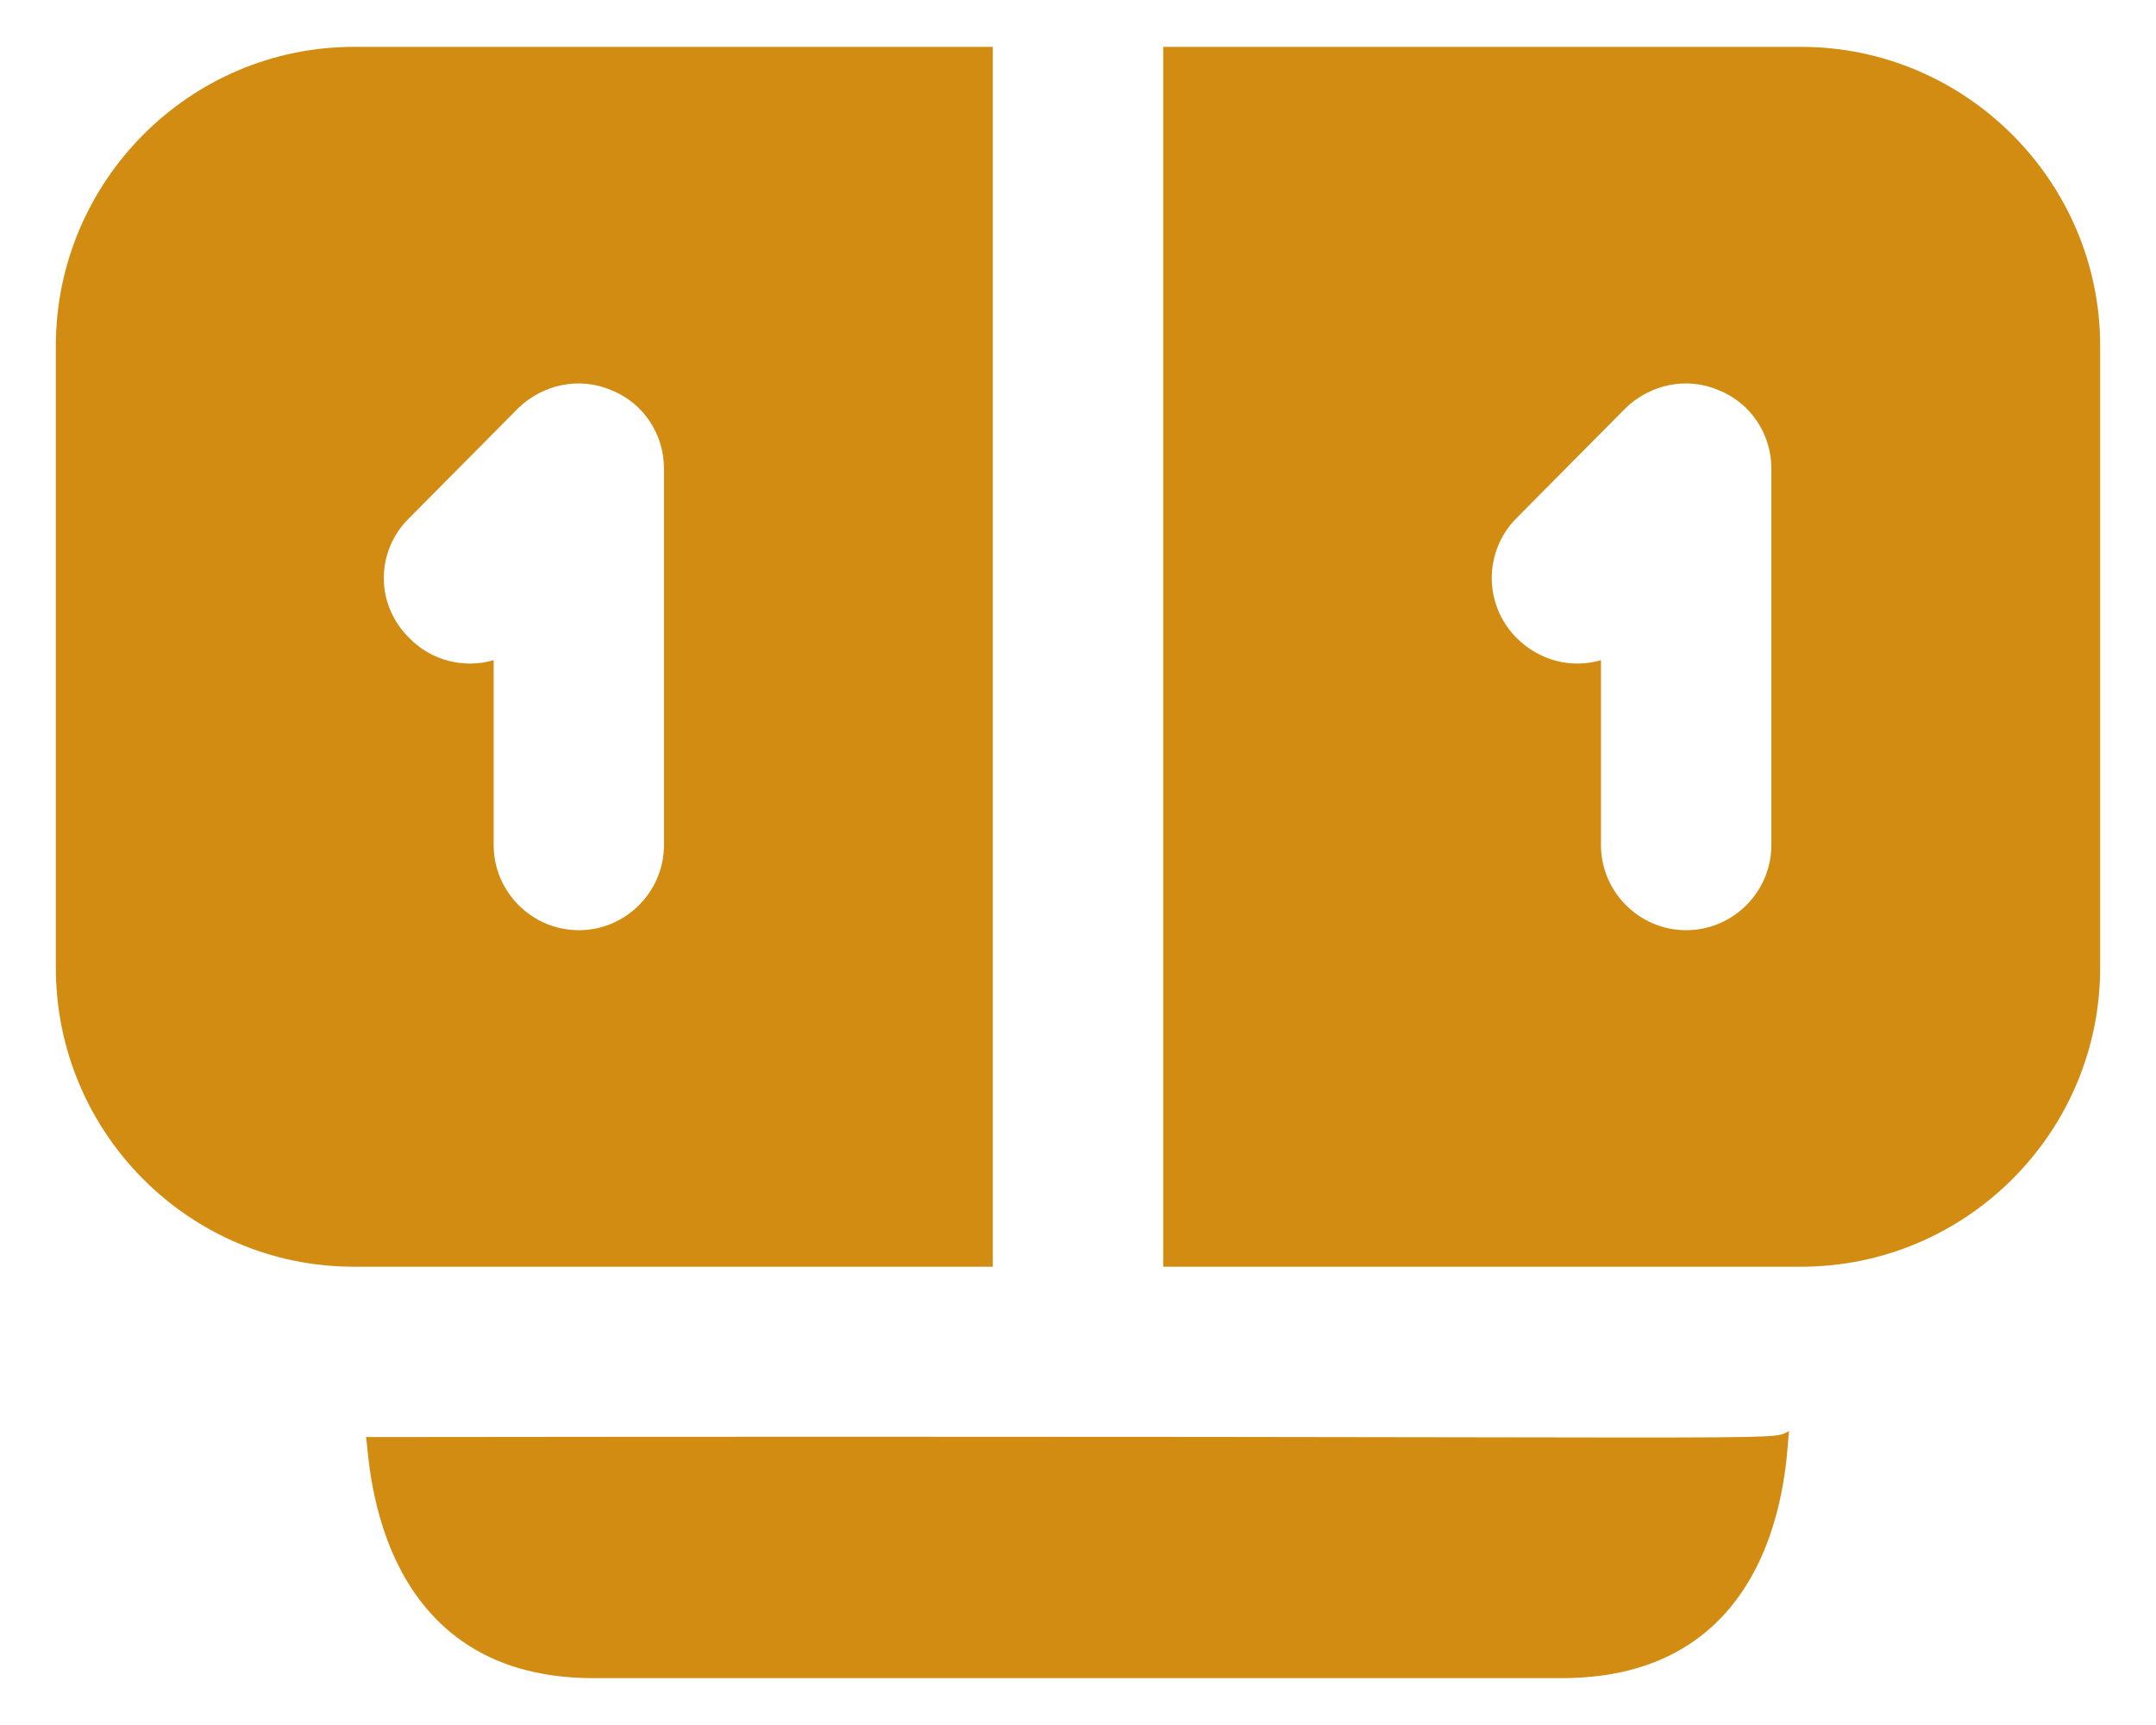
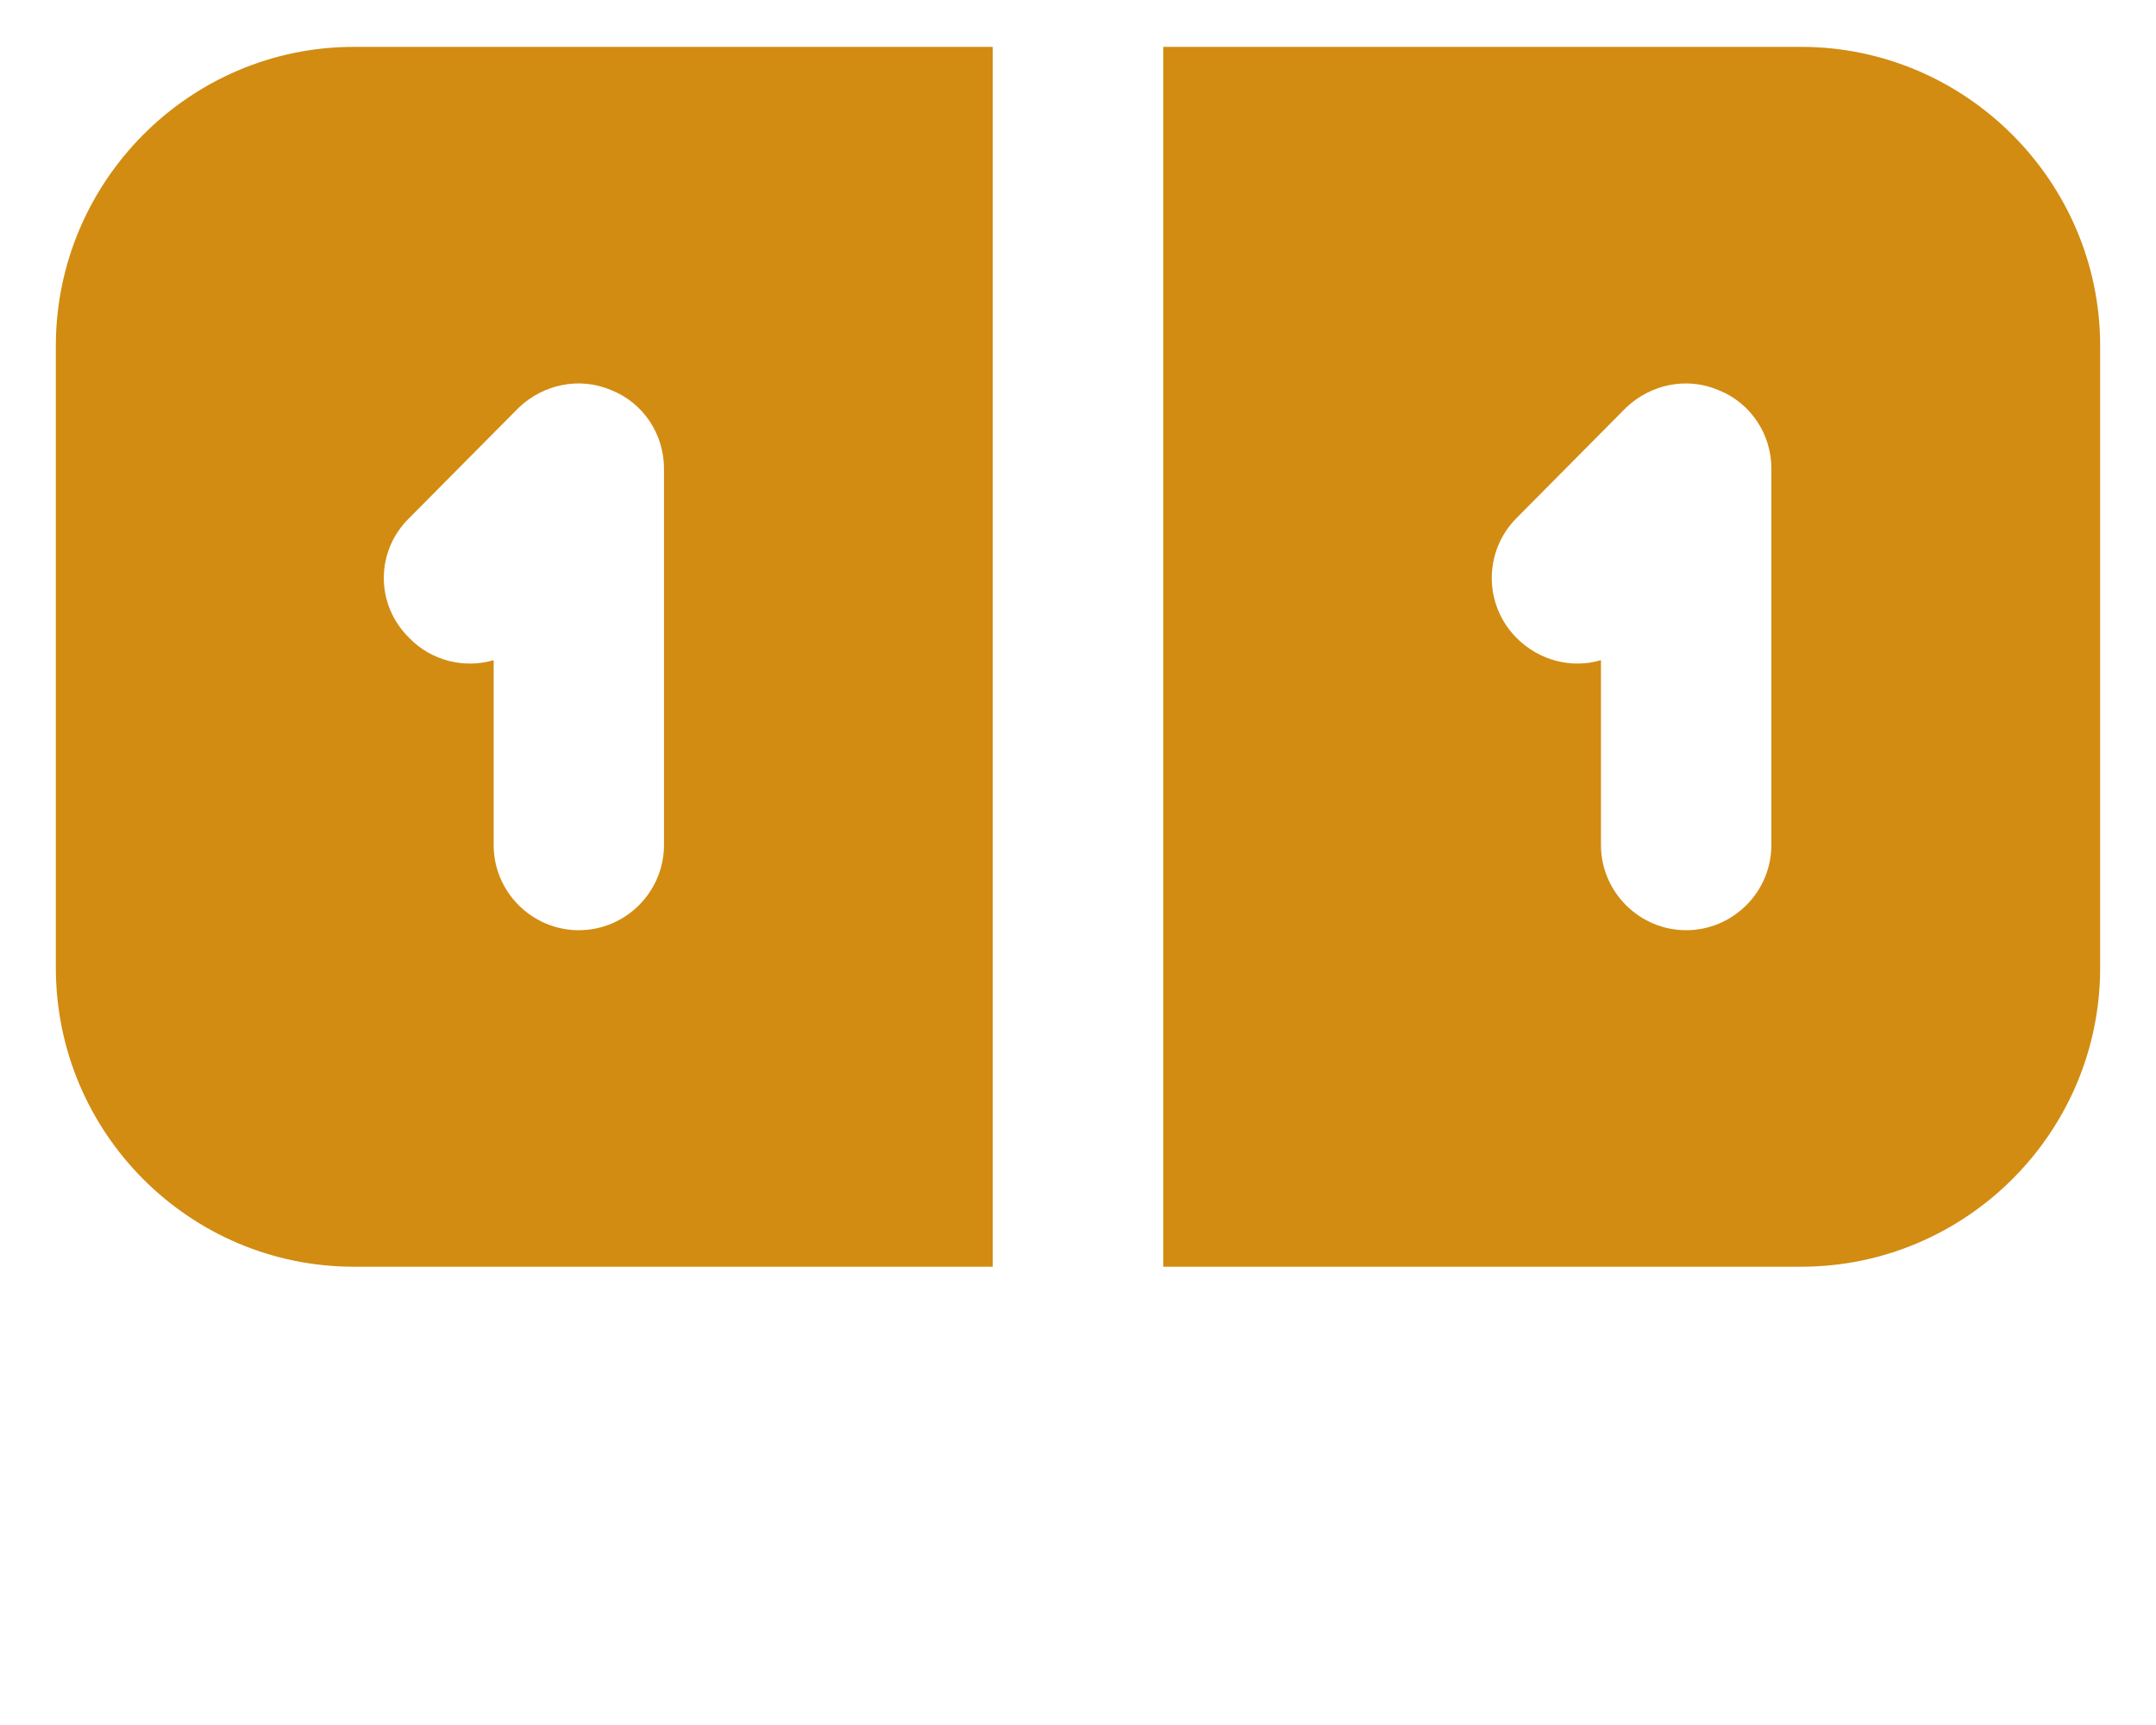
<svg xmlns="http://www.w3.org/2000/svg" width="30" height="24" viewBox="0 0 30 24" fill="none">
-   <path d="M24.896 19.911C24.848 20.029 24.951 23.348 21.732 23.348H8.256C5.108 23.348 5.142 20.113 5.092 19.994C25.602 19.969 24.561 20.063 24.896 19.911Z" fill="#D28C12" />
  <path d="M4.925 0.652C2.638 0.652 0.777 2.524 0.777 4.812V13.464C0.777 15.763 2.638 17.624 4.925 17.624H13.814V0.652H4.925ZM9.239 11.757C9.239 12.409 8.706 12.942 8.054 12.942C7.402 12.942 6.869 12.409 6.869 11.757V9.185C6.466 9.304 6.004 9.197 5.696 8.877C5.222 8.415 5.222 7.668 5.696 7.206L7.213 5.677C7.557 5.345 8.066 5.239 8.505 5.428C8.955 5.606 9.239 6.044 9.239 6.518V11.757Z" fill="#D28C12" />
  <path d="M25.062 0.652H16.186V17.624H25.062C27.35 17.624 29.223 15.763 29.223 13.464V4.812C29.223 2.524 27.35 0.652 25.062 0.652ZM24.648 11.757C24.648 12.409 24.114 12.942 23.462 12.942C22.811 12.942 22.277 12.409 22.277 11.757V9.185C21.874 9.304 21.424 9.197 21.104 8.877C20.642 8.415 20.642 7.668 21.104 7.206L22.621 5.677C22.965 5.345 23.474 5.239 23.913 5.428C24.363 5.606 24.648 6.044 24.648 6.518V11.757Z" fill="#D28C12" />
</svg>